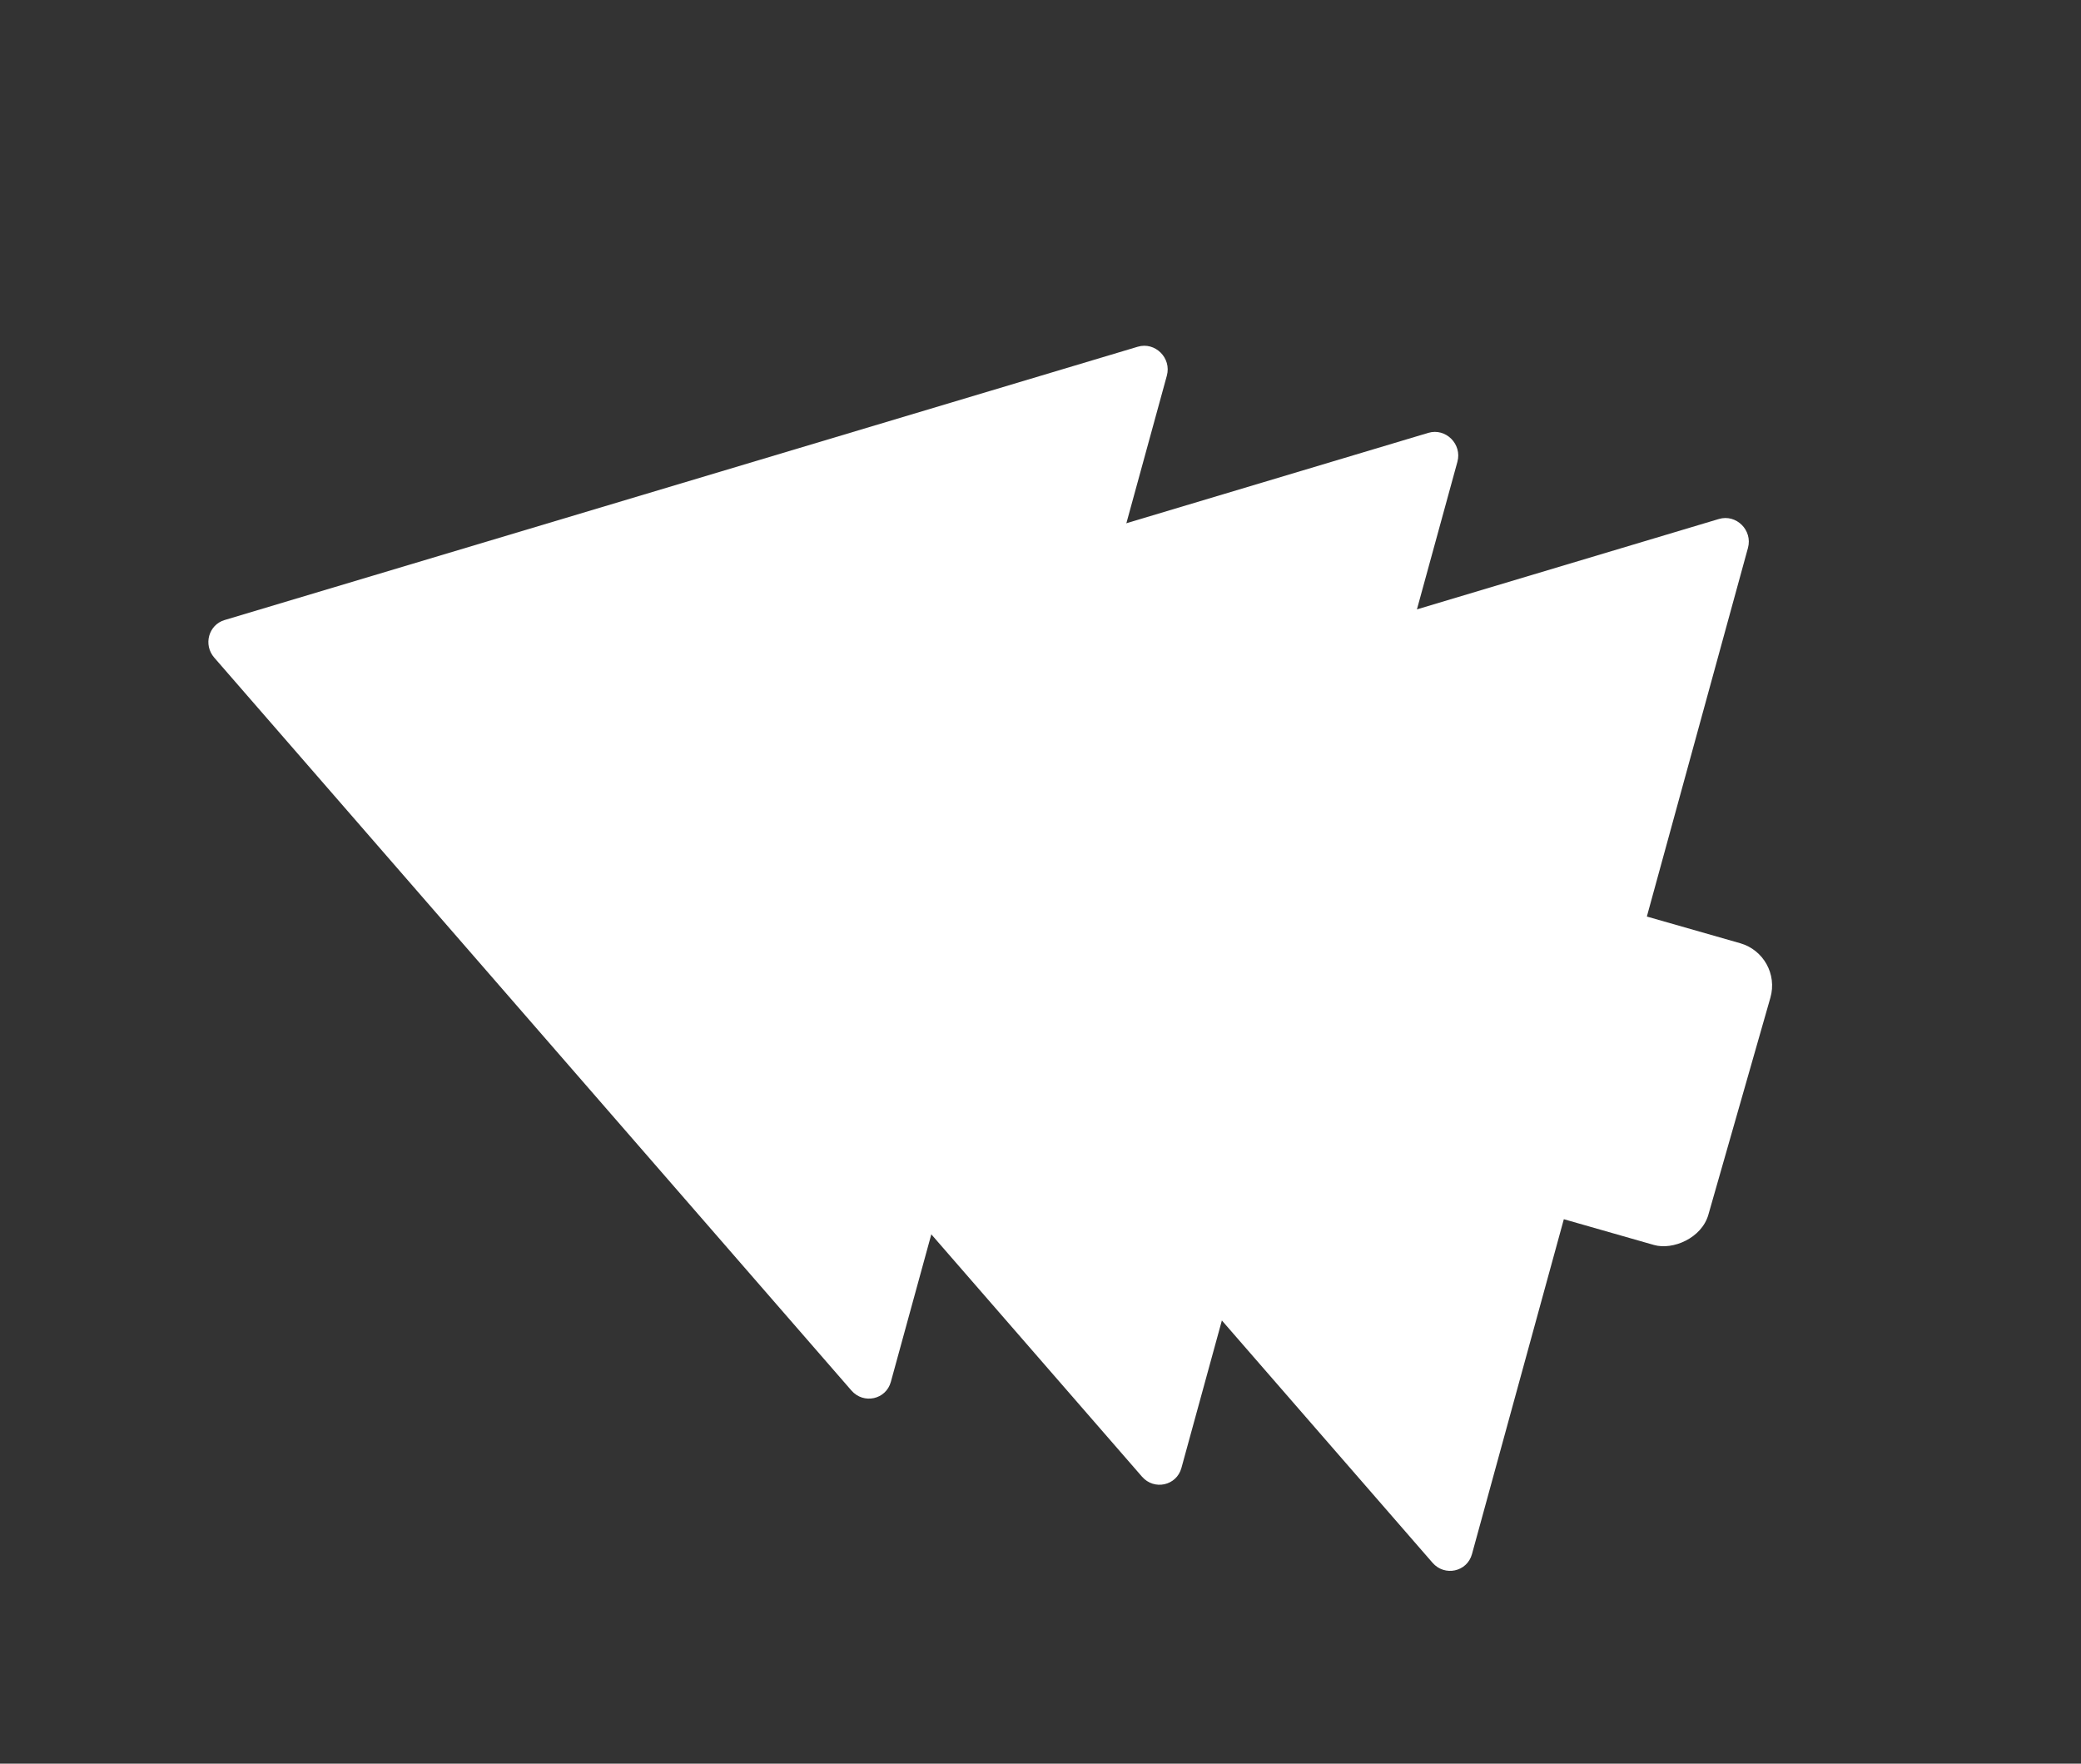
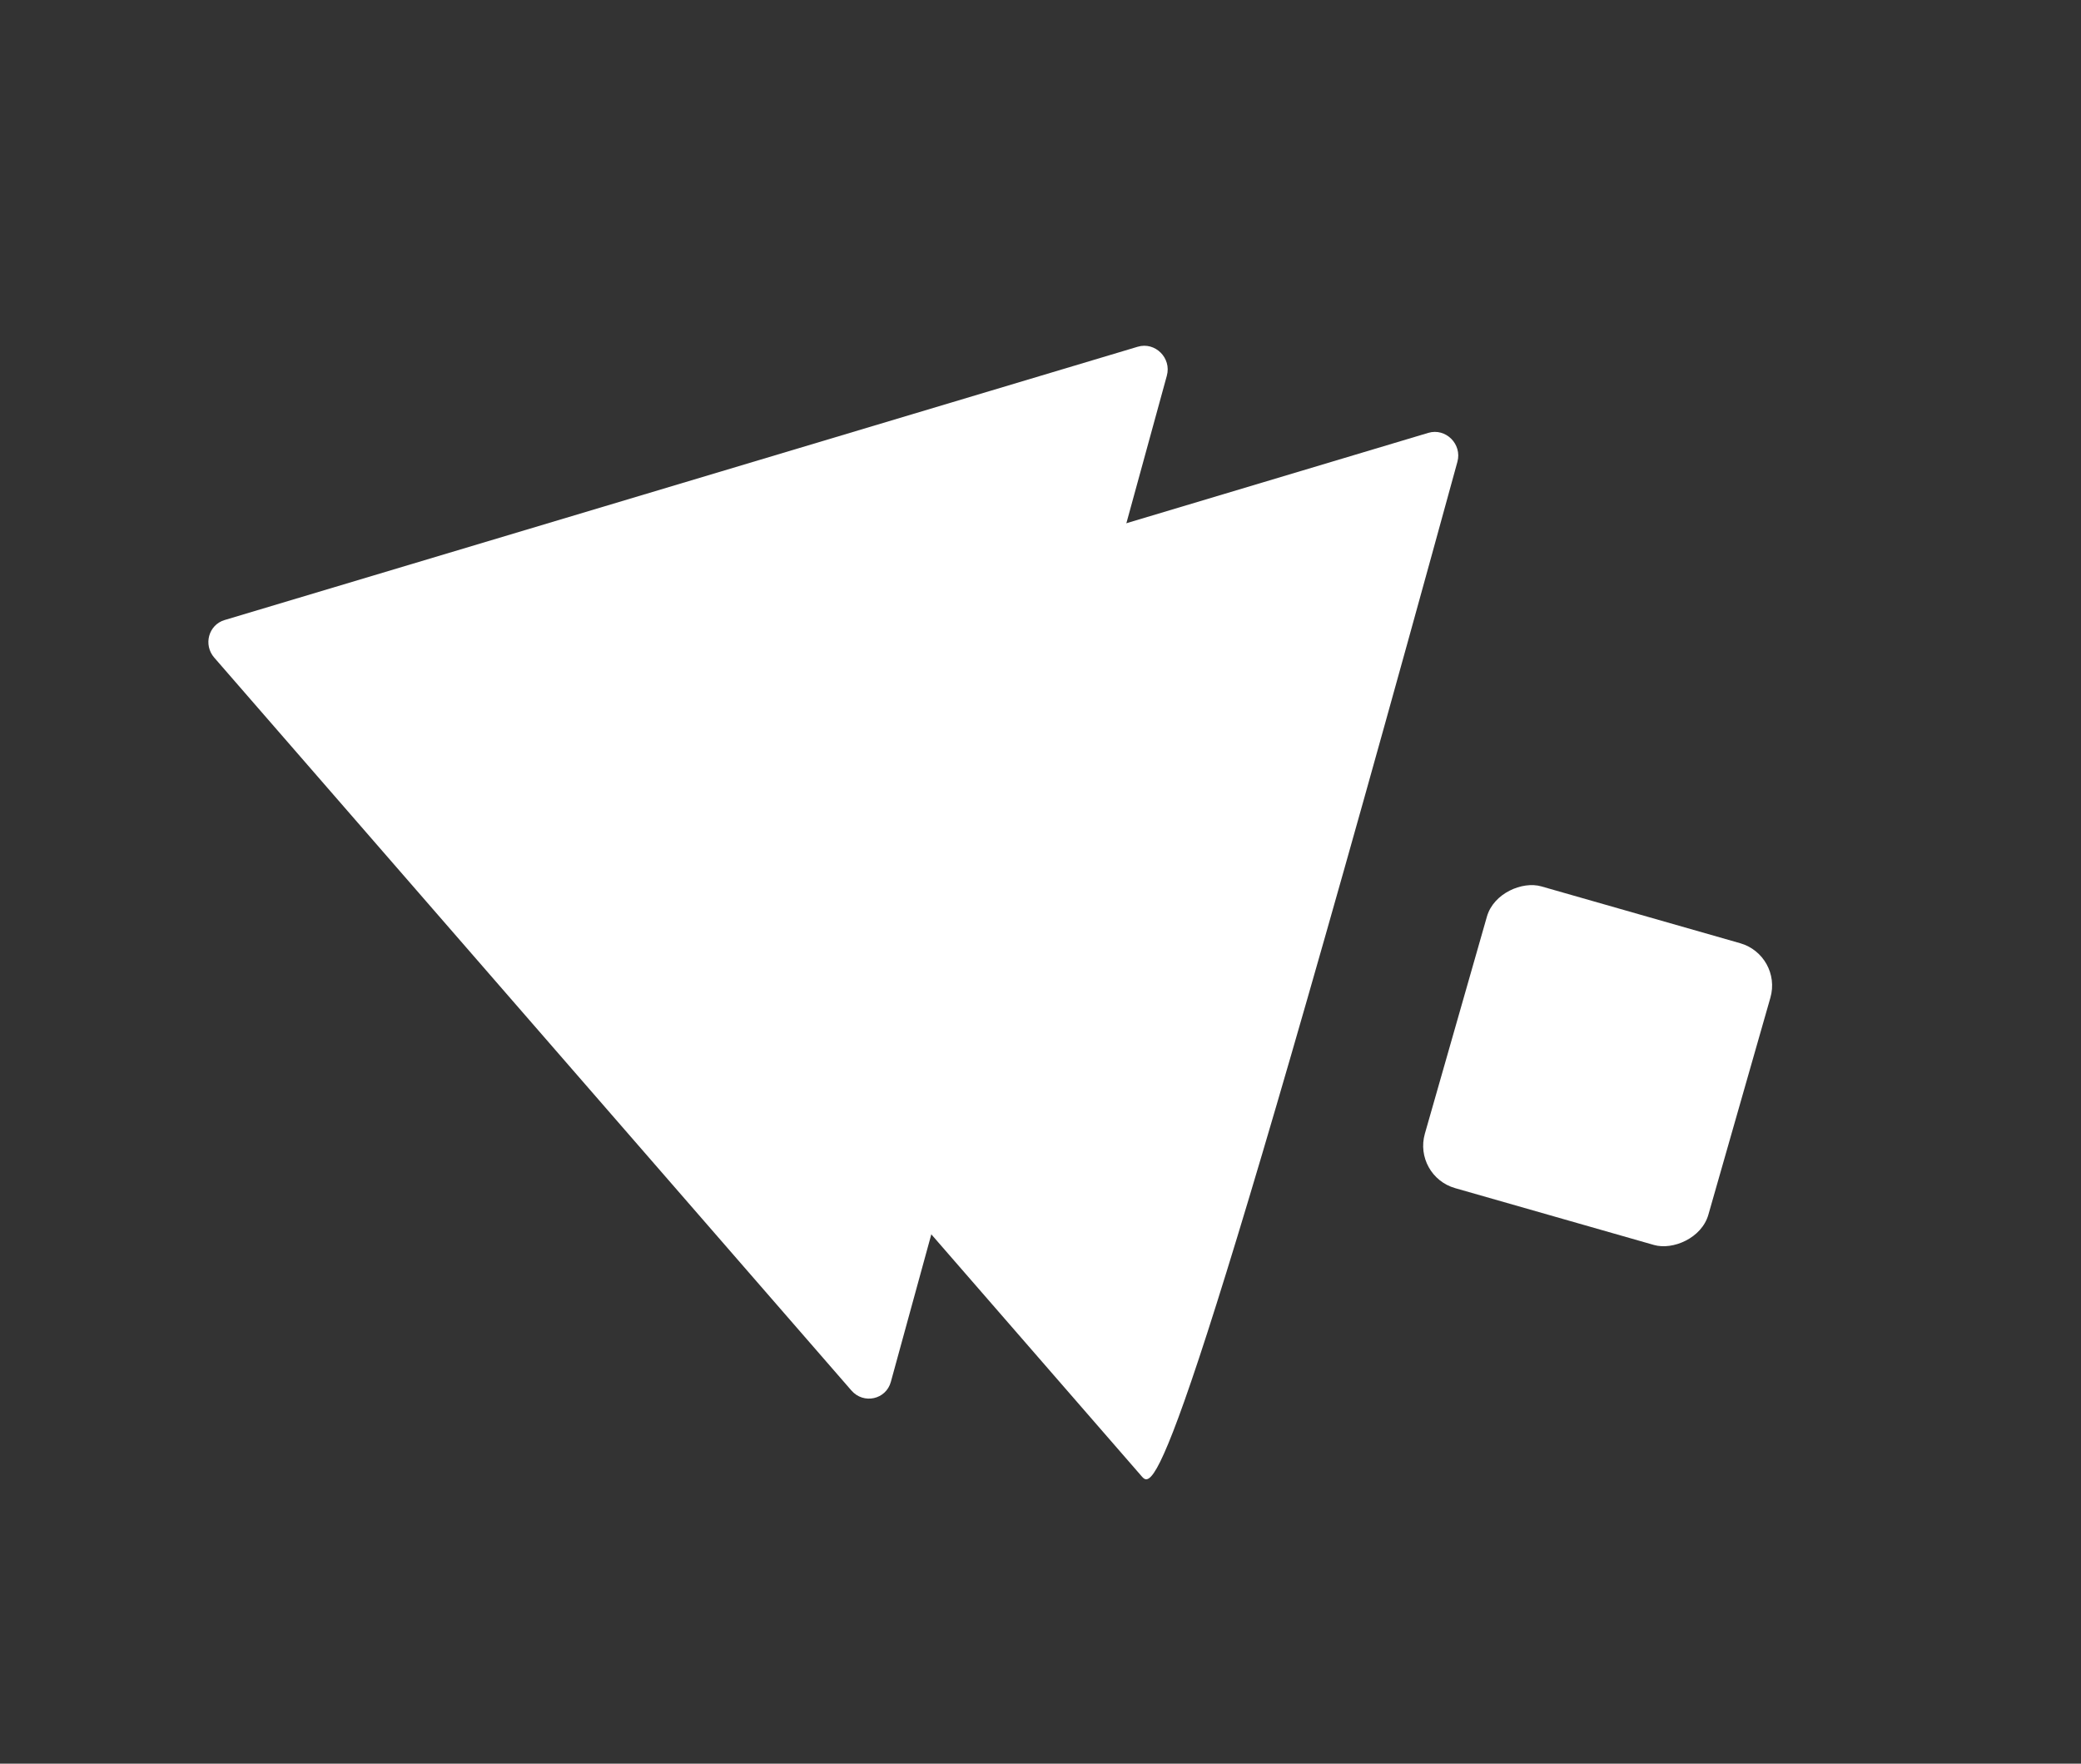
<svg xmlns="http://www.w3.org/2000/svg" width="898" height="761" viewBox="0 0 898 761" fill="none">
  <rect x="0" y="0" width="898" height="761" fill="#333333" stroke="none" />
  <rect x="609.642" y="507.442" width="135.415" height="127.236" rx="19" transform="rotate(-74.049 609.642 507.442)" fill="white" />
-   <path d="M343.217 358.084C338.405 352.55 340.767 343.94 347.662 341.877L741.724 223.941C749.24 221.692 756.382 228.79 754.287 236.427L635.185 670.6C633.09 678.237 623.421 680.352 618.177 674.321L343.217 358.084Z" fill="white" />
-   <path d="M217.834 320.919C213.023 315.386 215.385 306.776 222.28 304.712L616.341 186.777C623.857 184.528 630.999 191.626 628.904 199.263L509.802 633.436C507.707 641.073 498.038 643.188 492.794 637.157L217.834 320.919Z" fill="white" />
+   <path d="M217.834 320.919C213.023 315.386 215.385 306.776 222.28 304.712L616.341 186.777C623.857 184.528 630.999 191.626 628.904 199.263C507.707 641.073 498.038 643.188 492.794 637.157L217.834 320.919Z" fill="white" />
  <path d="M92.451 283.755C87.64 278.222 90.002 269.612 96.897 267.548L490.959 149.613C498.474 147.363 505.616 154.462 503.521 162.099L384.419 596.271C382.325 603.908 372.655 606.024 367.411 599.992L92.451 283.755Z" fill="white" />
</svg>